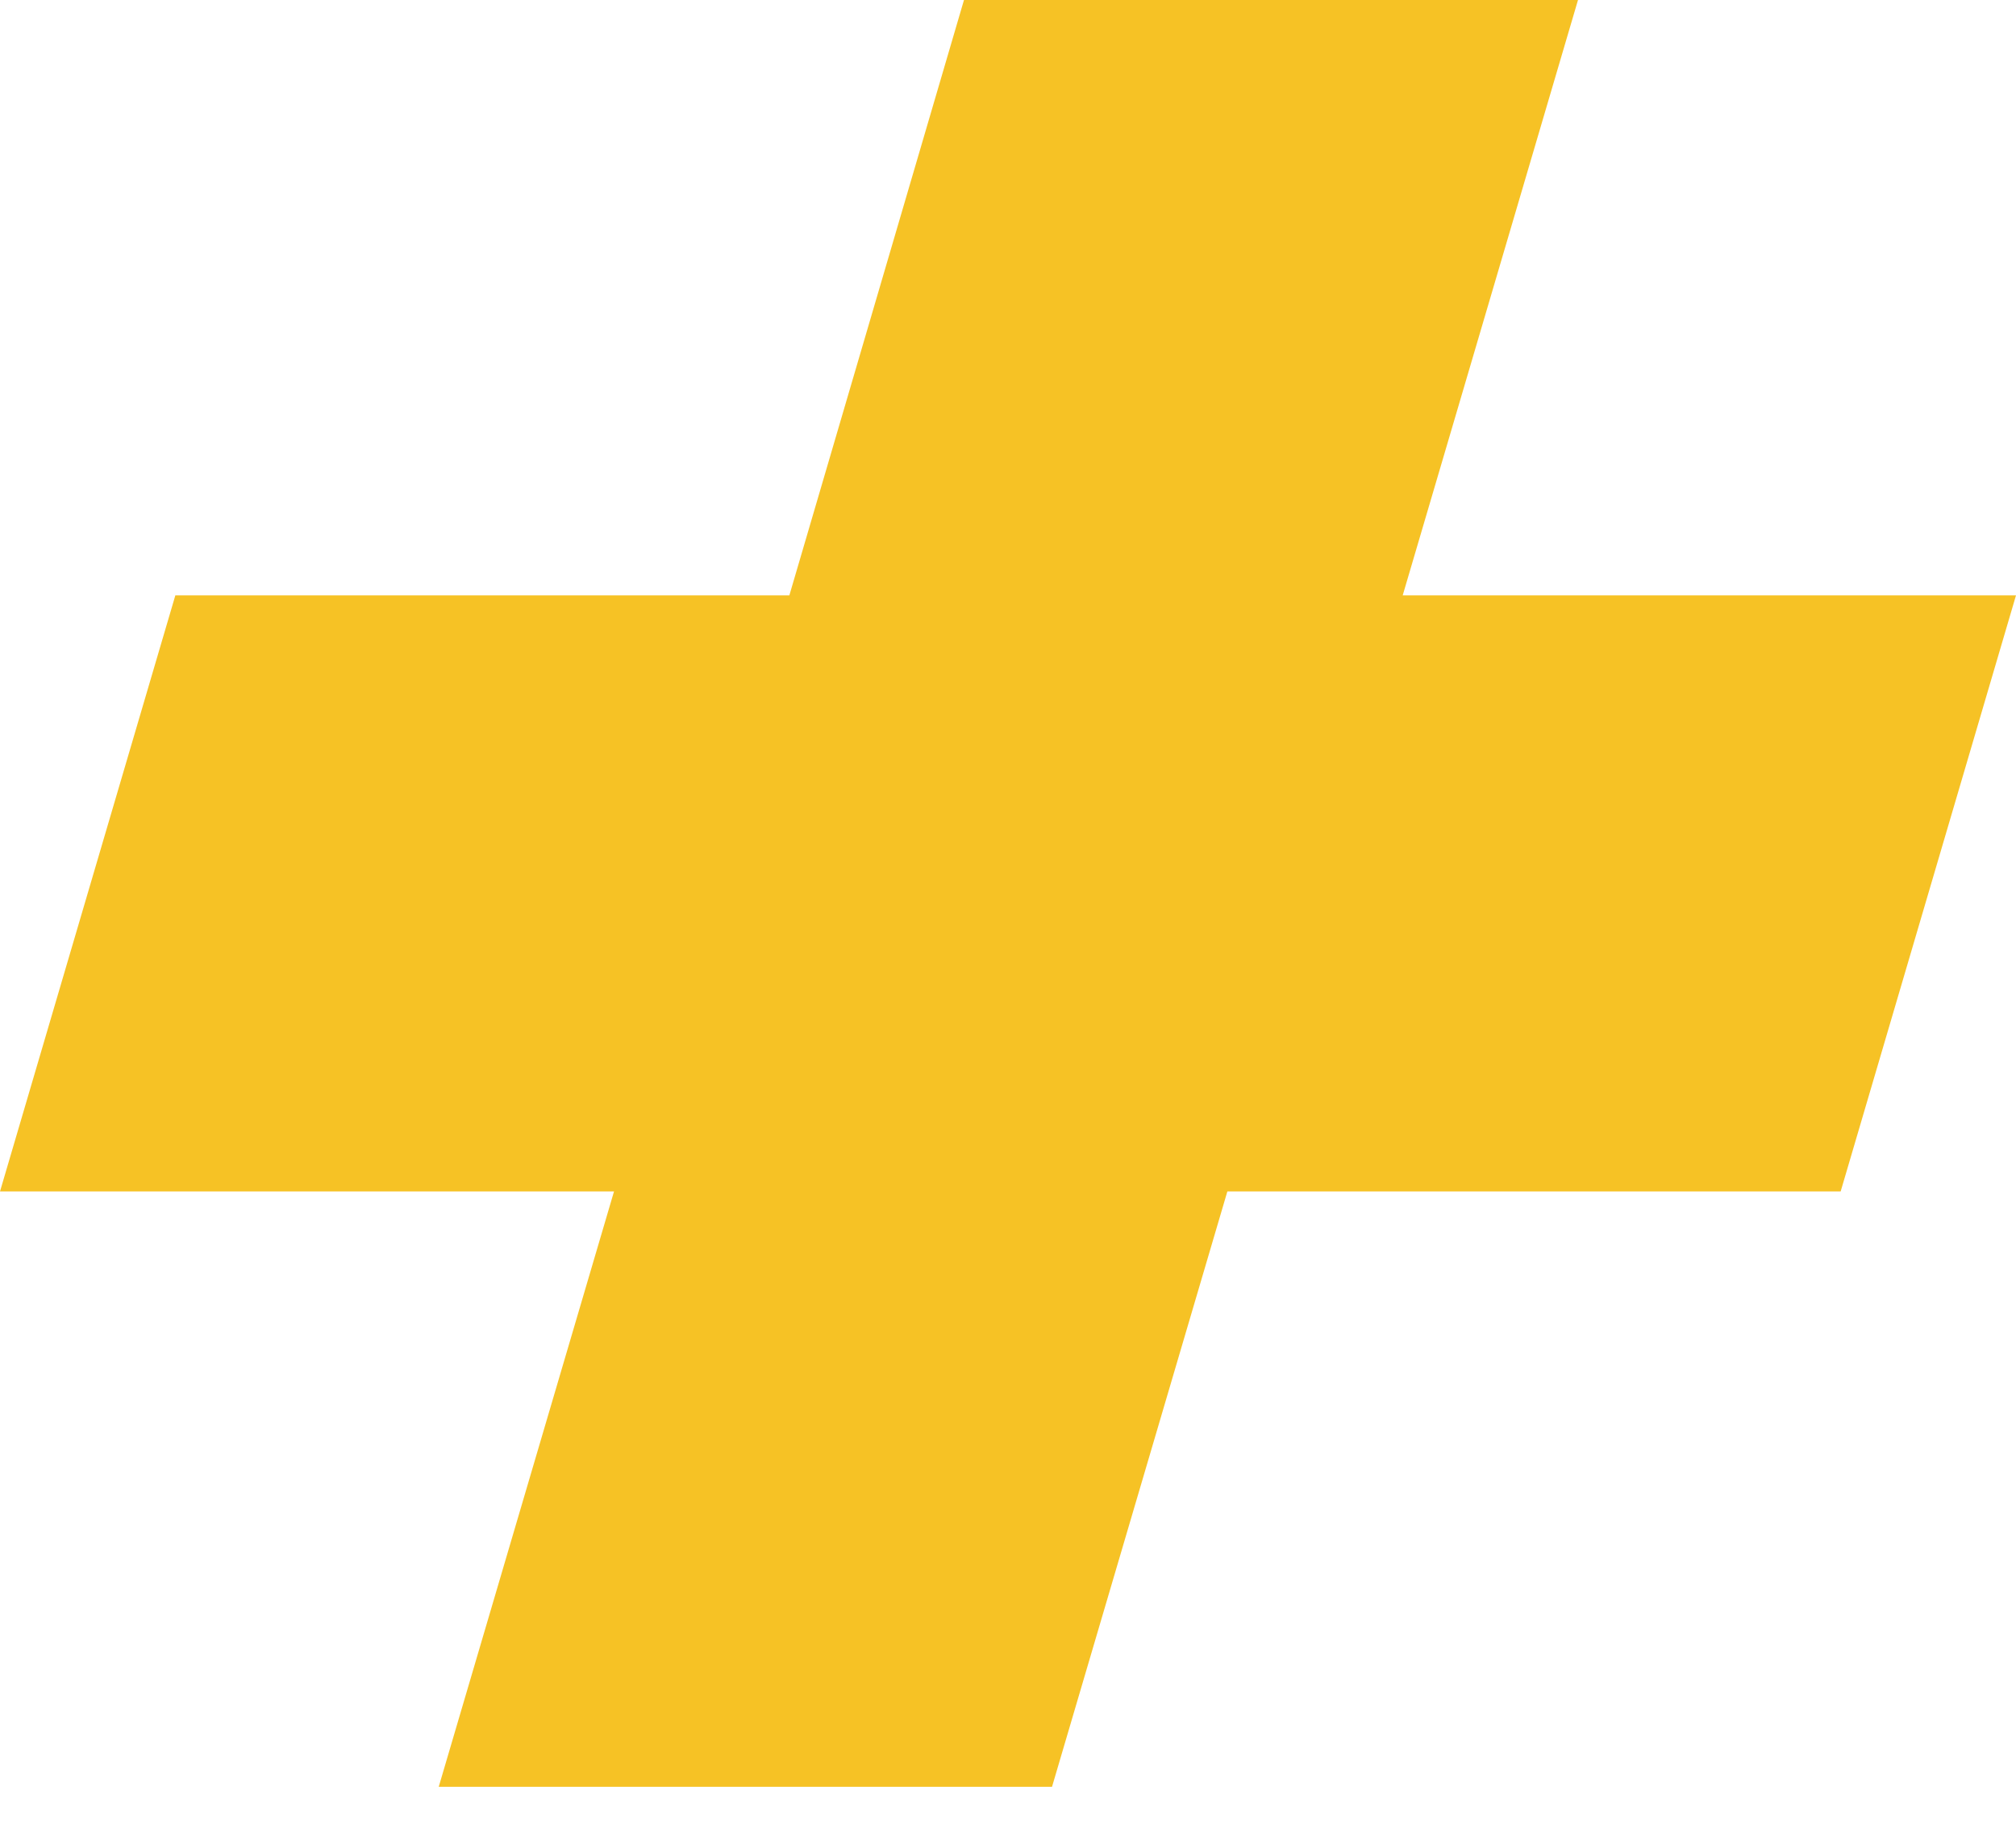
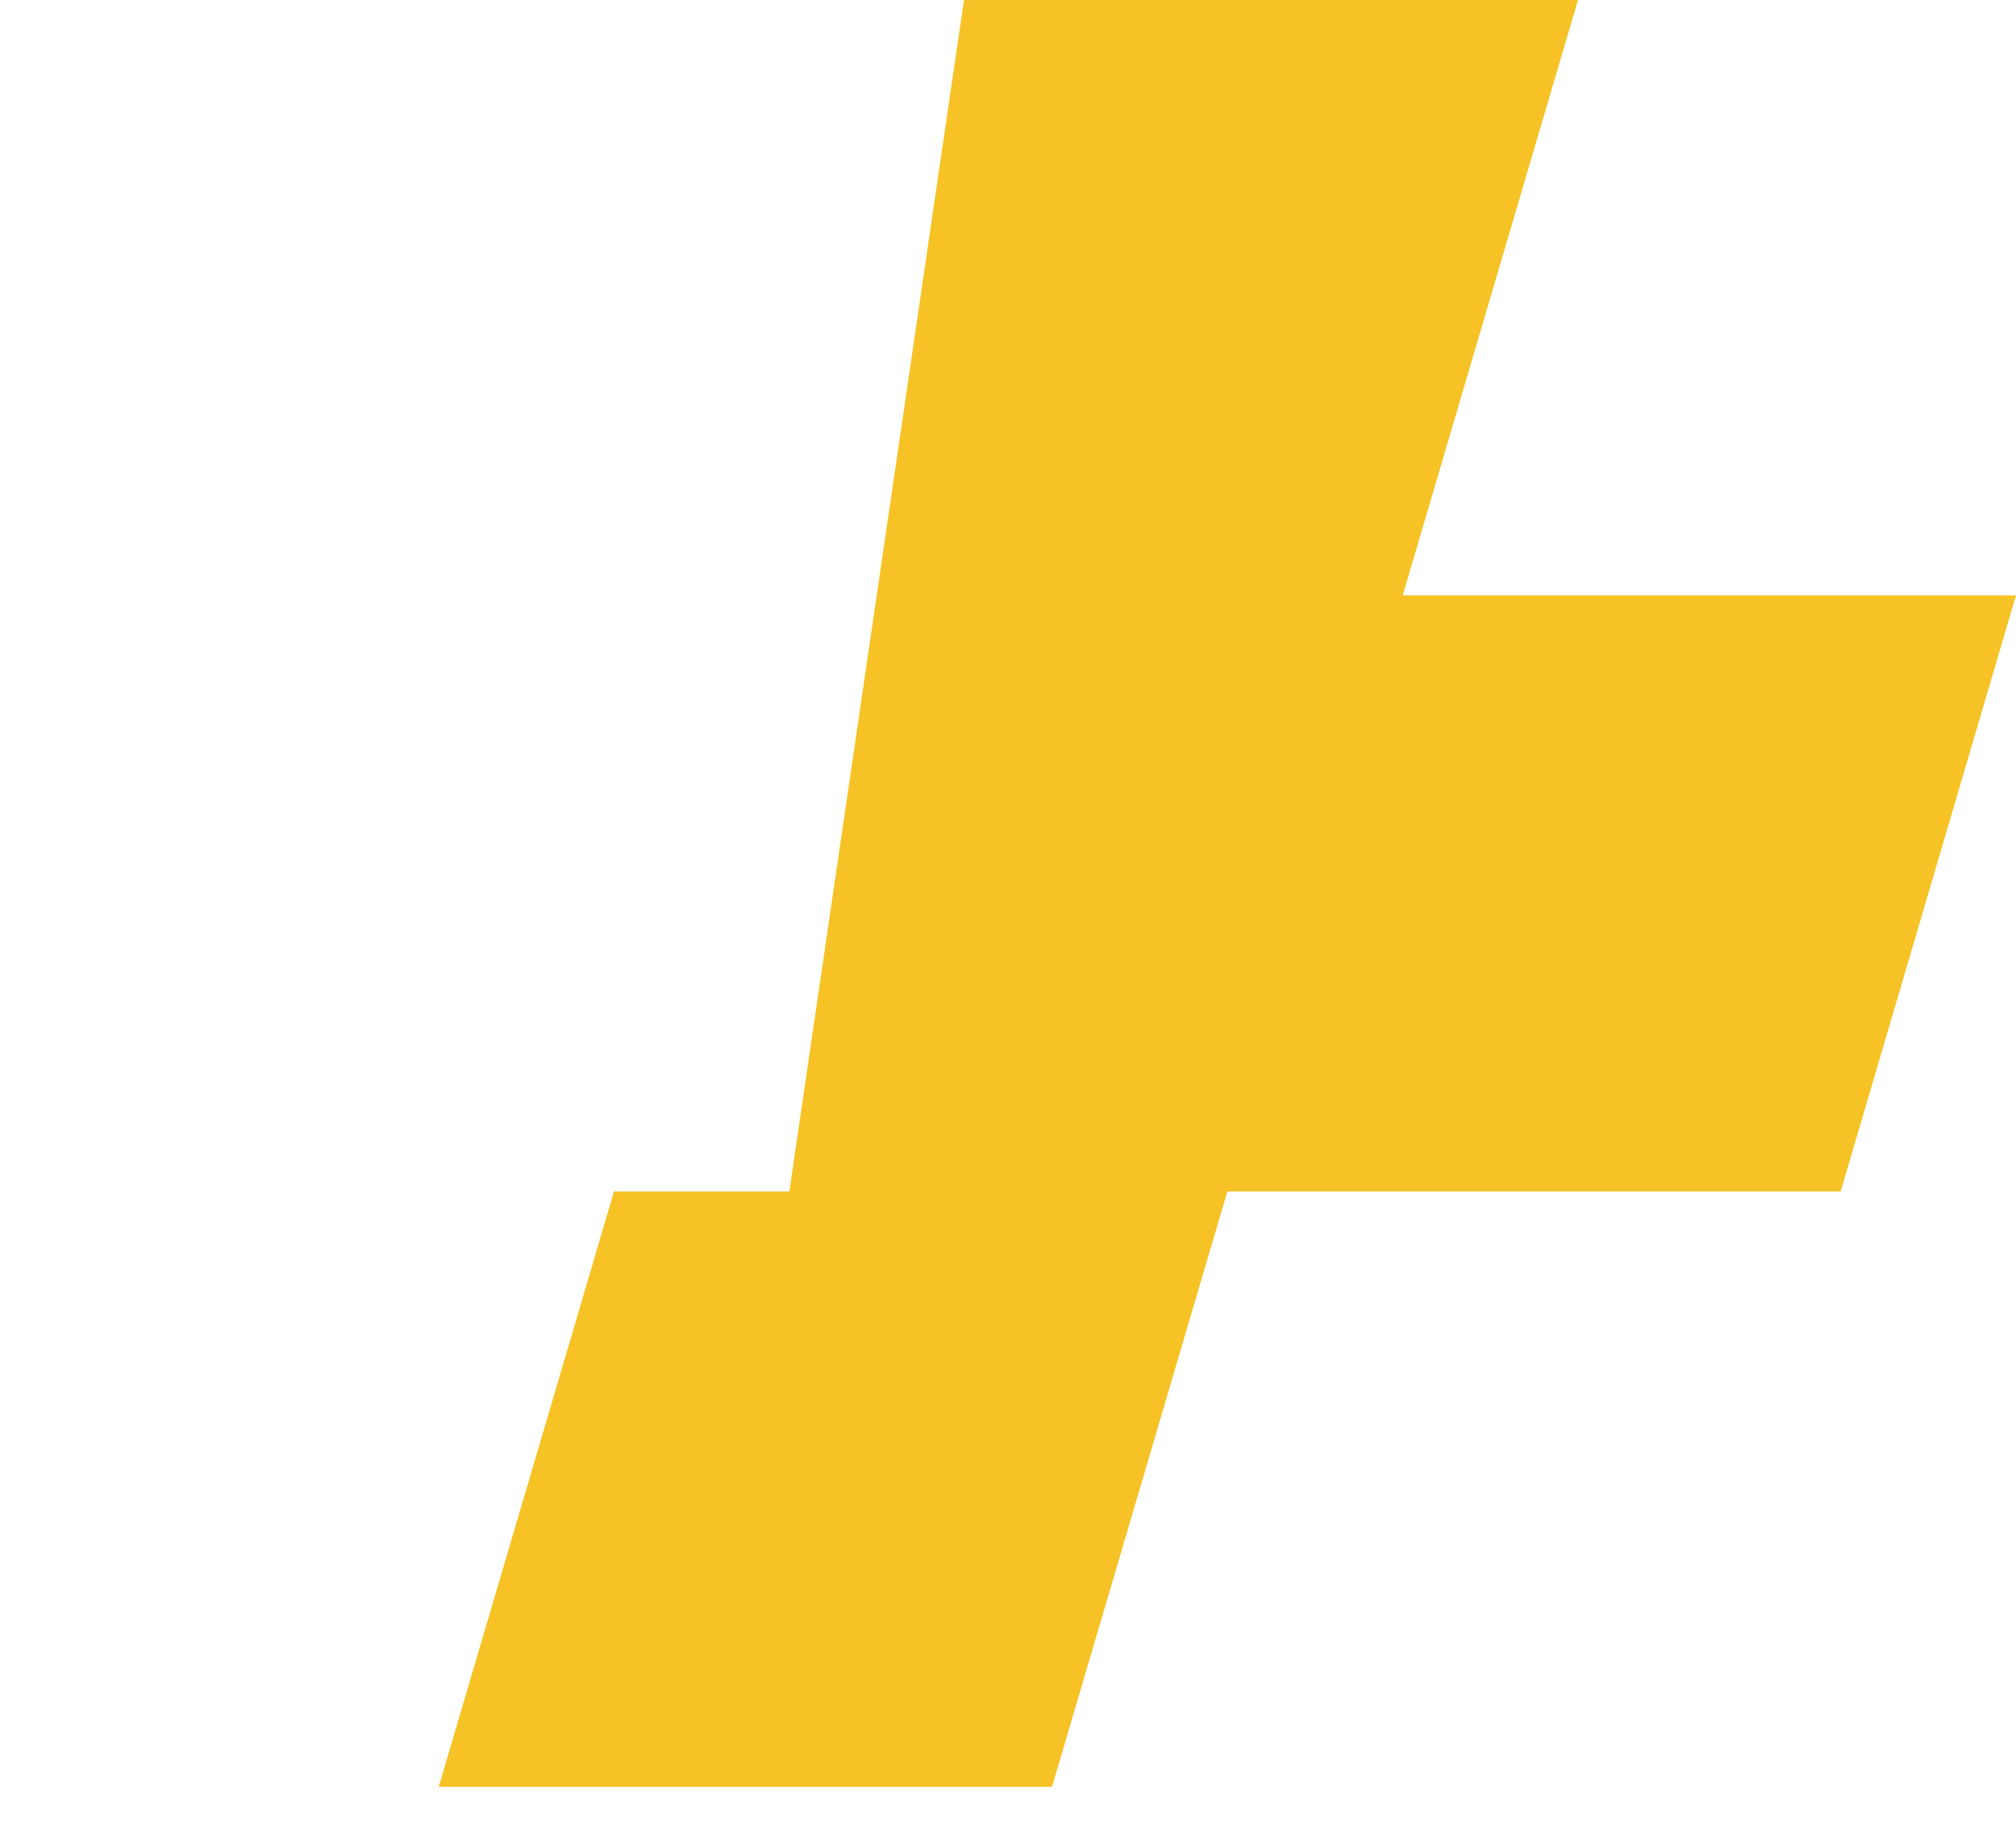
<svg xmlns="http://www.w3.org/2000/svg" width="42" height="38" viewBox="0 0 42 38" fill="none">
-   <path d="M9.14 37.227L12.792 24.823H0L3.653 12.404H16.445L20.083 0H32.875L29.223 12.404H42L38.347 24.823H25.57L21.917 37.227H9.14Z" fill="#F6C225" />
+   <path d="M9.14 37.227L12.792 24.823H0H16.445L20.083 0H32.875L29.223 12.404H42L38.347 24.823H25.57L21.917 37.227H9.14Z" fill="#F6C225" />
</svg>